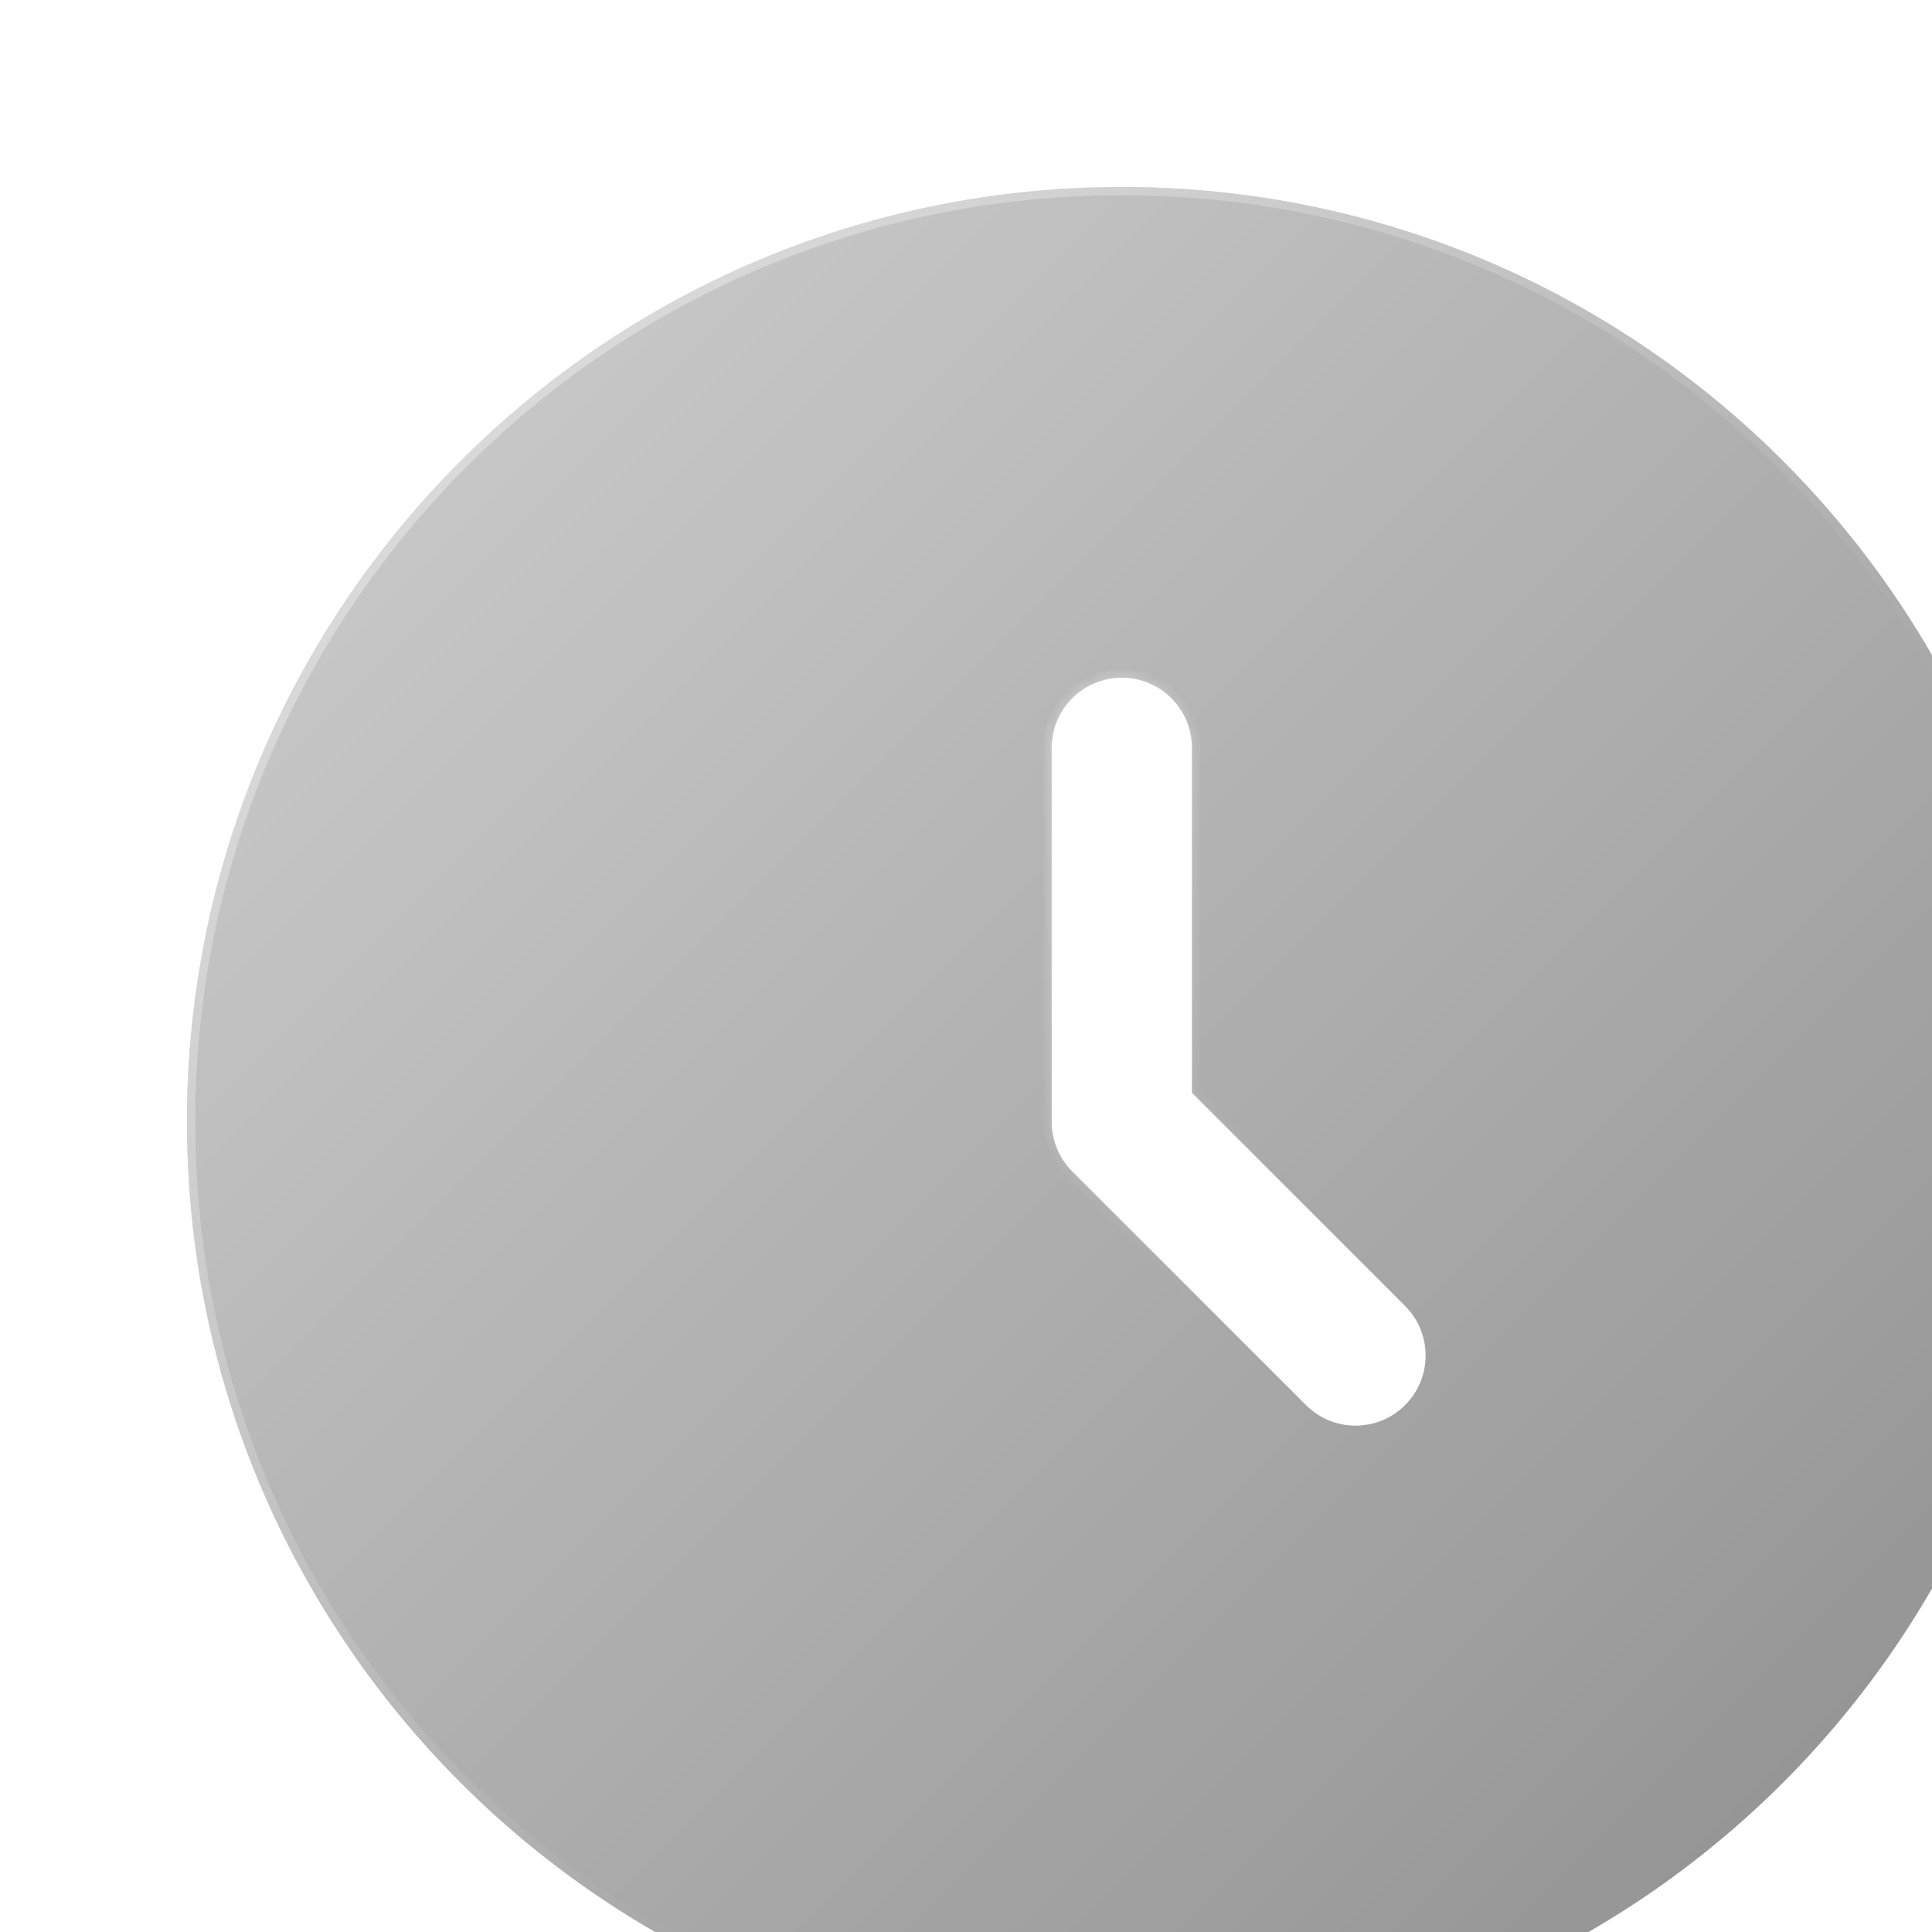
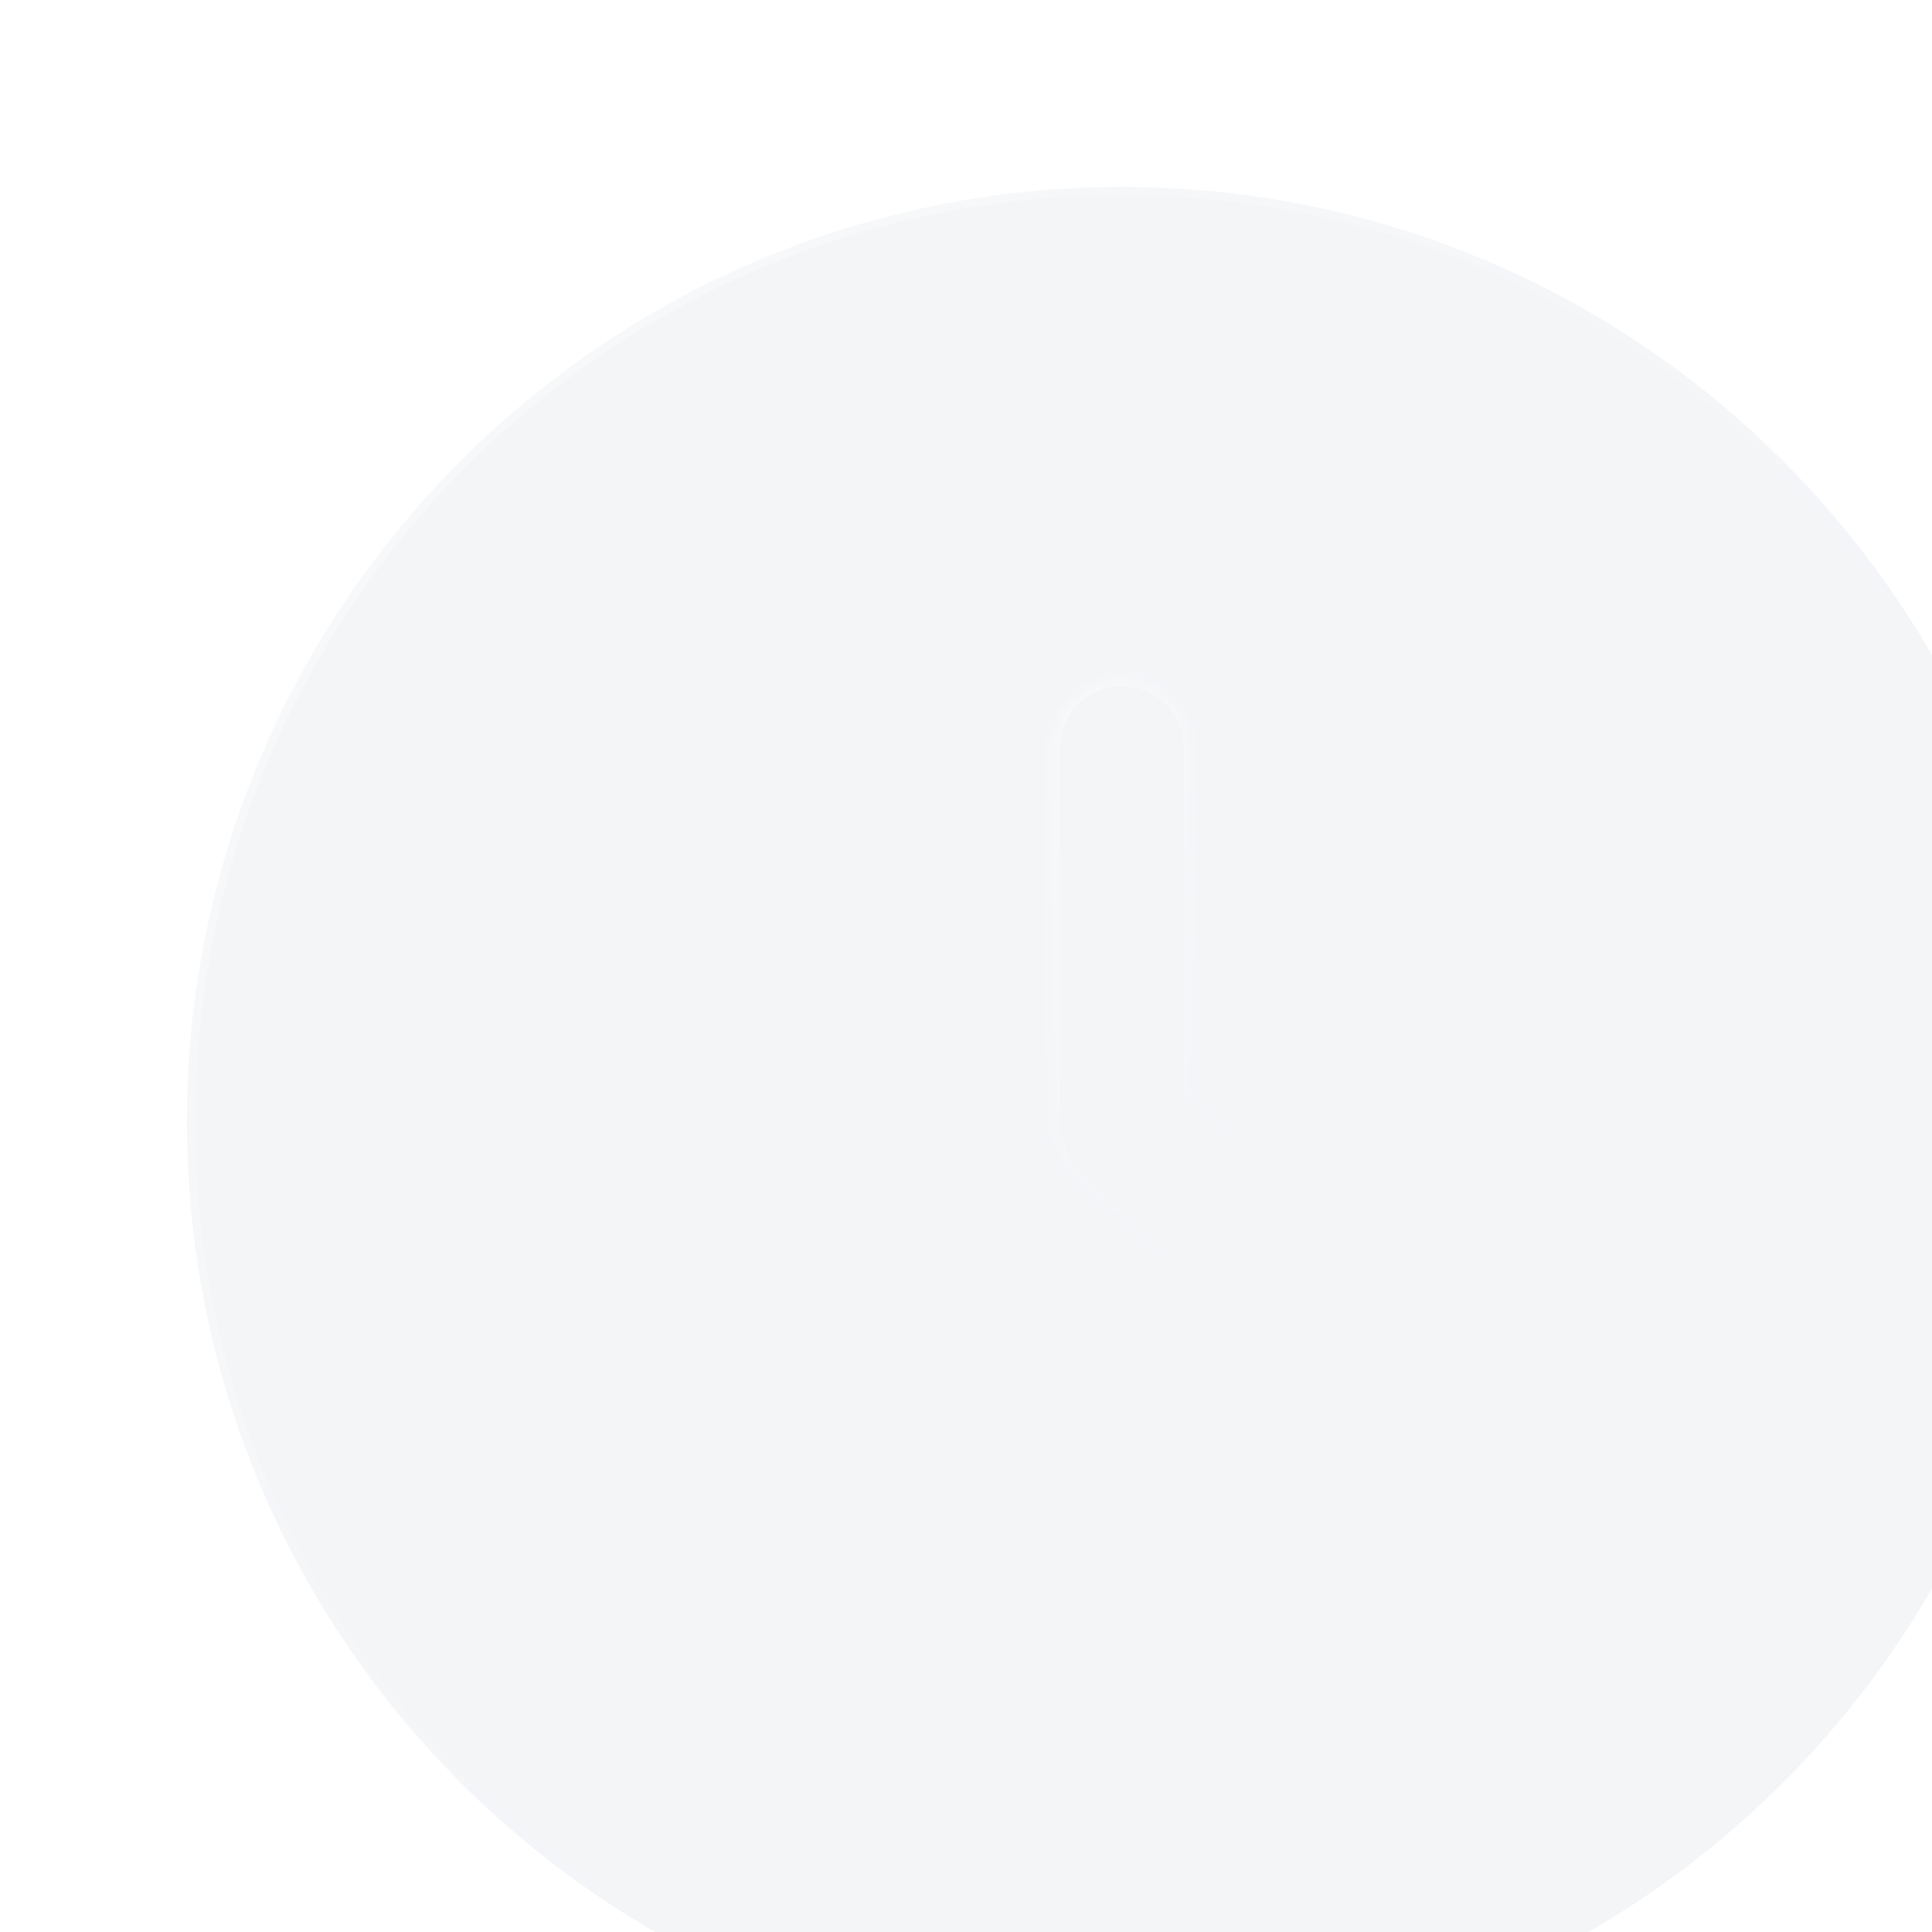
<svg xmlns="http://www.w3.org/2000/svg" width="155" height="155" viewBox="0 0 155 155" fill="none">
  <g opacity="0.5">
    <g filter="url(#filter0_dd_1719_180600)">
      <path d="M90 165C131.421 165 165 131.421 165 90C165 48.579 131.421 15 90 15C48.579 15 15 48.579 15 90C15 131.421 48.579 165 90 165Z" fill="#E7EBF0" />
-       <path d="M90 165C131.421 165 165 131.421 165 90C165 48.579 131.421 15 90 15C48.579 15 15 48.579 15 90C15 131.421 48.579 165 90 165Z" fill="url(#paint0_linear_1719_180600)" style="mix-blend-mode:soft-light" />
      <path d="M90 15.333C131.237 15.333 164.667 48.763 164.667 90C164.667 131.237 131.237 164.667 90 164.667C48.763 164.667 15.333 131.237 15.333 90C15.333 48.763 48.763 15.333 90 15.333Z" stroke="url(#paint1_linear_1719_180600)" stroke-opacity="0.6" stroke-width="0.667" />
    </g>
    <g filter="url(#filter1_dd_1719_180600)">
      <mask id="path-3-inside-1_1719_180600" fill="white">
        <path fill-rule="evenodd" clip-rule="evenodd" d="M90 54.375C93.107 54.375 95.625 56.893 95.625 60V87.67L112.727 104.773C114.924 106.969 114.924 110.531 112.727 112.727C110.531 114.924 106.969 114.924 104.773 112.727L86.022 93.978C84.968 92.923 84.375 91.492 84.375 90V60C84.375 56.893 86.893 54.375 90 54.375Z" />
      </mask>
-       <path fill-rule="evenodd" clip-rule="evenodd" d="M90 54.375C93.107 54.375 95.625 56.893 95.625 60V87.67L112.727 104.773C114.924 106.969 114.924 110.531 112.727 112.727C110.531 114.924 106.969 114.924 104.773 112.727L86.022 93.978C84.968 92.923 84.375 91.492 84.375 90V60C84.375 56.893 86.893 54.375 90 54.375Z" fill="white" />
      <path d="M95.625 87.67H94.958C94.958 87.847 95.029 88.016 95.154 88.141L95.625 87.67ZM112.727 104.773L113.199 104.301L112.727 104.773ZM112.727 112.727L113.199 113.199L112.727 112.727ZM104.773 112.727L104.301 113.199L104.773 112.727ZM86.022 93.978L86.494 93.506H86.494L86.022 93.978ZM95.625 60H96.292C96.292 56.525 93.475 53.708 90 53.708V54.375V55.042C92.738 55.042 94.958 57.262 94.958 60H95.625ZM95.625 87.67H96.292V60H95.625H94.958V87.67H95.625ZM112.727 104.773L113.199 104.301L96.096 87.199L95.625 87.67L95.154 88.141L112.256 105.244L112.727 104.773ZM112.727 112.727L113.199 113.199C115.656 110.742 115.656 106.758 113.199 104.301L112.727 104.773L112.256 105.244C114.192 107.18 114.192 110.32 112.256 112.256L112.727 112.727ZM104.773 112.727L104.301 113.199C106.758 115.656 110.742 115.656 113.199 113.199L112.727 112.727L112.256 112.256C110.32 114.192 107.18 114.192 105.244 112.256L104.773 112.727ZM86.022 93.978L85.551 94.449L104.301 113.199L104.773 112.727L105.244 112.256L86.494 93.506L86.022 93.978ZM84.375 90H83.708C83.708 91.669 84.371 93.269 85.551 94.449L86.022 93.978L86.494 93.506C85.564 92.576 85.042 91.315 85.042 90H84.375ZM84.375 60H83.708V90H84.375H85.042V60H84.375ZM90 54.375V53.708C86.525 53.708 83.708 56.525 83.708 60H84.375H85.042C85.042 57.262 87.262 55.042 90 55.042V54.375Z" fill="url(#paint2_linear_1719_180600)" fill-opacity="0.6" mask="url(#path-3-inside-1_1719_180600)" />
    </g>
  </g>
  <defs>
    <filter id="filter0_dd_1719_180600" x="3.333" y="3.333" width="175" height="175" filterUnits="userSpaceOnUse" color-interpolation-filters="sRGB">
      <feFlood flood-opacity="0" result="BackgroundImageFix" />
      <feColorMatrix in="SourceAlpha" type="matrix" values="0 0 0 0 0 0 0 0 0 0 0 0 0 0 0 0 0 0 127 0" result="hardAlpha" />
      <feOffset dx="3.333" dy="3.333" />
      <feGaussianBlur stdDeviation="5" />
      <feColorMatrix type="matrix" values="0 0 0 0 0.215 0 0 0 0 0.3 0 0 0 0 0.429 0 0 0 0.5 0" />
      <feBlend mode="normal" in2="BackgroundImageFix" result="effect1_dropShadow_1719_180600" />
      <feColorMatrix in="SourceAlpha" type="matrix" values="0 0 0 0 0 0 0 0 0 0 0 0 0 0 0 0 0 0 127 0" result="hardAlpha" />
      <feOffset dx="-3.333" dy="-3.333" />
      <feGaussianBlur stdDeviation="4.167" />
      <feColorMatrix type="matrix" values="0 0 0 0 1 0 0 0 0 1 0 0 0 0 1 0 0 0 0.85 0" />
      <feBlend mode="normal" in2="effect1_dropShadow_1719_180600" result="effect2_dropShadow_1719_180600" />
      <feBlend mode="normal" in="SourceGraphic" in2="effect2_dropShadow_1719_180600" result="shape" />
    </filter>
    <filter id="filter1_dd_1719_180600" x="72.708" y="42.708" width="55" height="85" filterUnits="userSpaceOnUse" color-interpolation-filters="sRGB">
      <feFlood flood-opacity="0" result="BackgroundImageFix" />
      <feColorMatrix in="SourceAlpha" type="matrix" values="0 0 0 0 0 0 0 0 0 0 0 0 0 0 0 0 0 0 127 0" result="hardAlpha" />
      <feOffset dx="3.333" dy="3.333" />
      <feGaussianBlur stdDeviation="5" />
      <feColorMatrix type="matrix" values="0 0 0 0 0.215 0 0 0 0 0.3 0 0 0 0 0.429 0 0 0 0.5 0" />
      <feBlend mode="normal" in2="BackgroundImageFix" result="effect1_dropShadow_1719_180600" />
      <feColorMatrix in="SourceAlpha" type="matrix" values="0 0 0 0 0 0 0 0 0 0 0 0 0 0 0 0 0 0 127 0" result="hardAlpha" />
      <feOffset dx="-3.333" dy="-3.333" />
      <feGaussianBlur stdDeviation="4.167" />
      <feColorMatrix type="matrix" values="0 0 0 0 1 0 0 0 0 1 0 0 0 0 1 0 0 0 0.85 0" />
      <feBlend mode="normal" in2="effect1_dropShadow_1719_180600" result="effect2_dropShadow_1719_180600" />
      <feBlend mode="normal" in="SourceGraphic" in2="effect2_dropShadow_1719_180600" result="shape" />
    </filter>
    <linearGradient id="paint0_linear_1719_180600" x1="192.75" y1="192.75" x2="-85" y2="-85" gradientUnits="userSpaceOnUse">
      <stop />
      <stop offset="1" stop-color="white" />
    </linearGradient>
    <linearGradient id="paint1_linear_1719_180600" x1="-14.75" y1="-20.25" x2="109" y2="103.5" gradientUnits="userSpaceOnUse">
      <stop stop-color="white" />
      <stop offset="1" stop-color="white" stop-opacity="0" />
    </linearGradient>
    <linearGradient id="paint2_linear_1719_180600" x1="78.425" y1="40.275" x2="118.025" y2="60.075" gradientUnits="userSpaceOnUse">
      <stop stop-color="white" />
      <stop offset="1" stop-color="white" stop-opacity="0" />
    </linearGradient>
  </defs>
</svg>